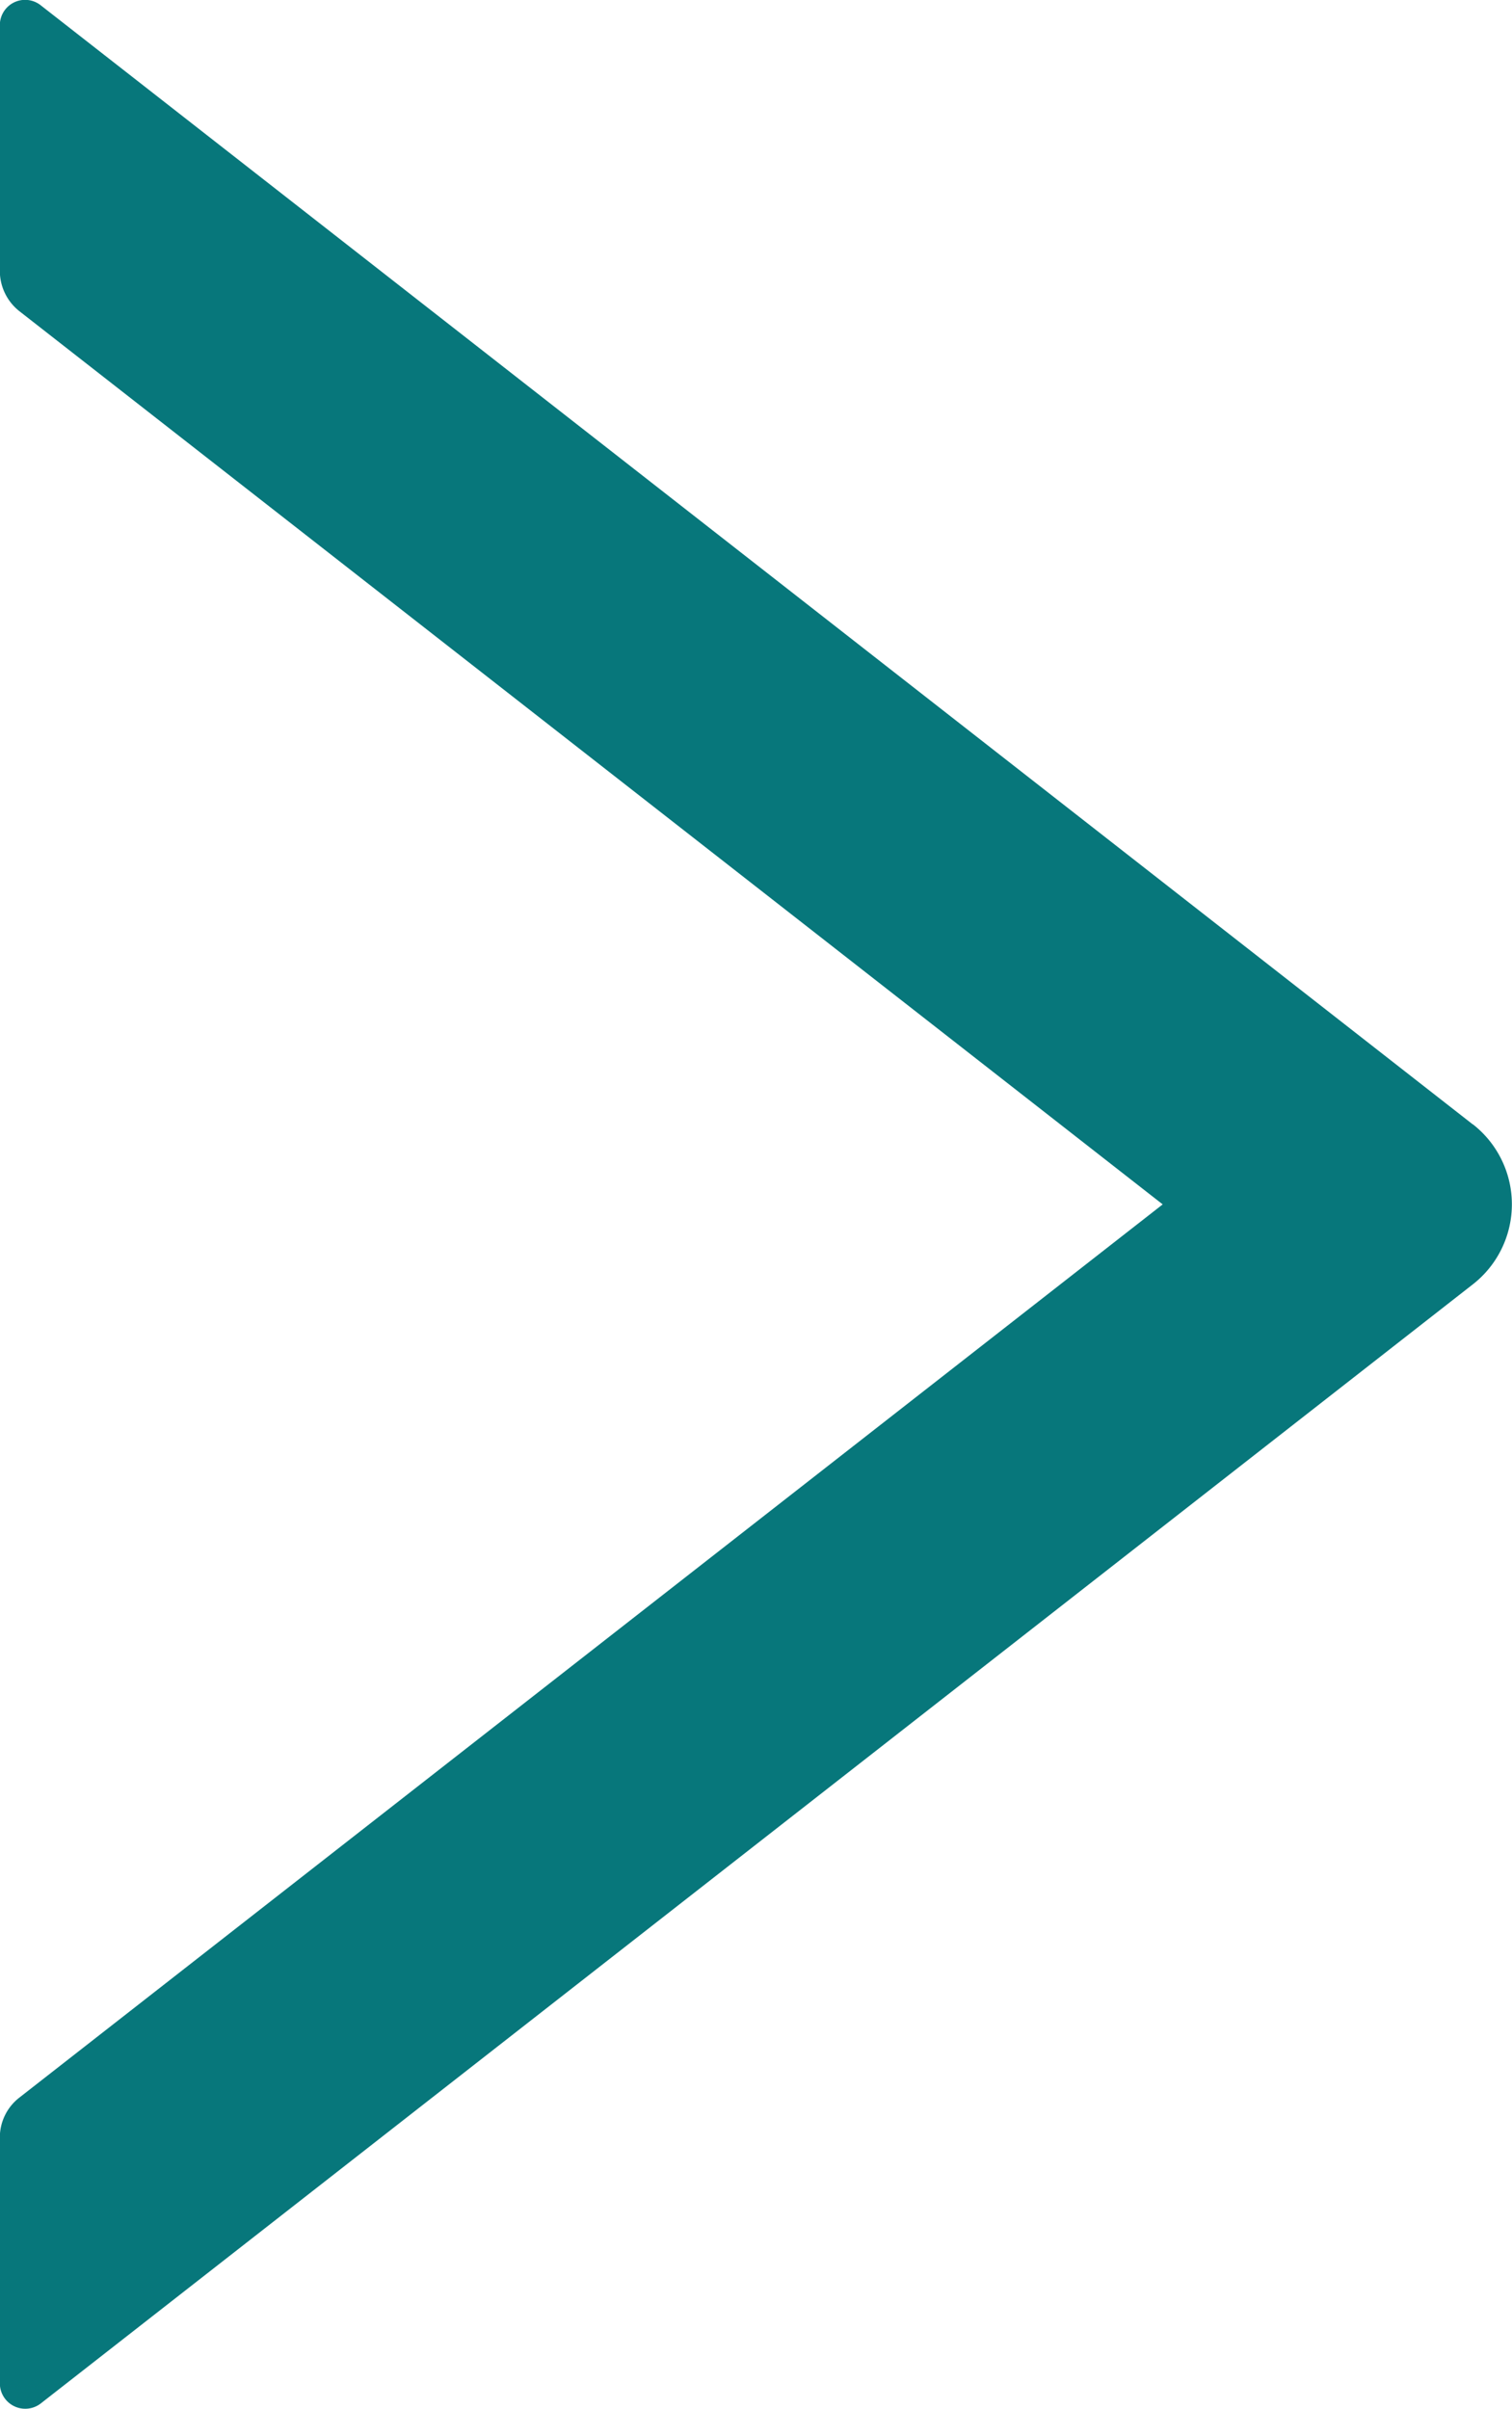
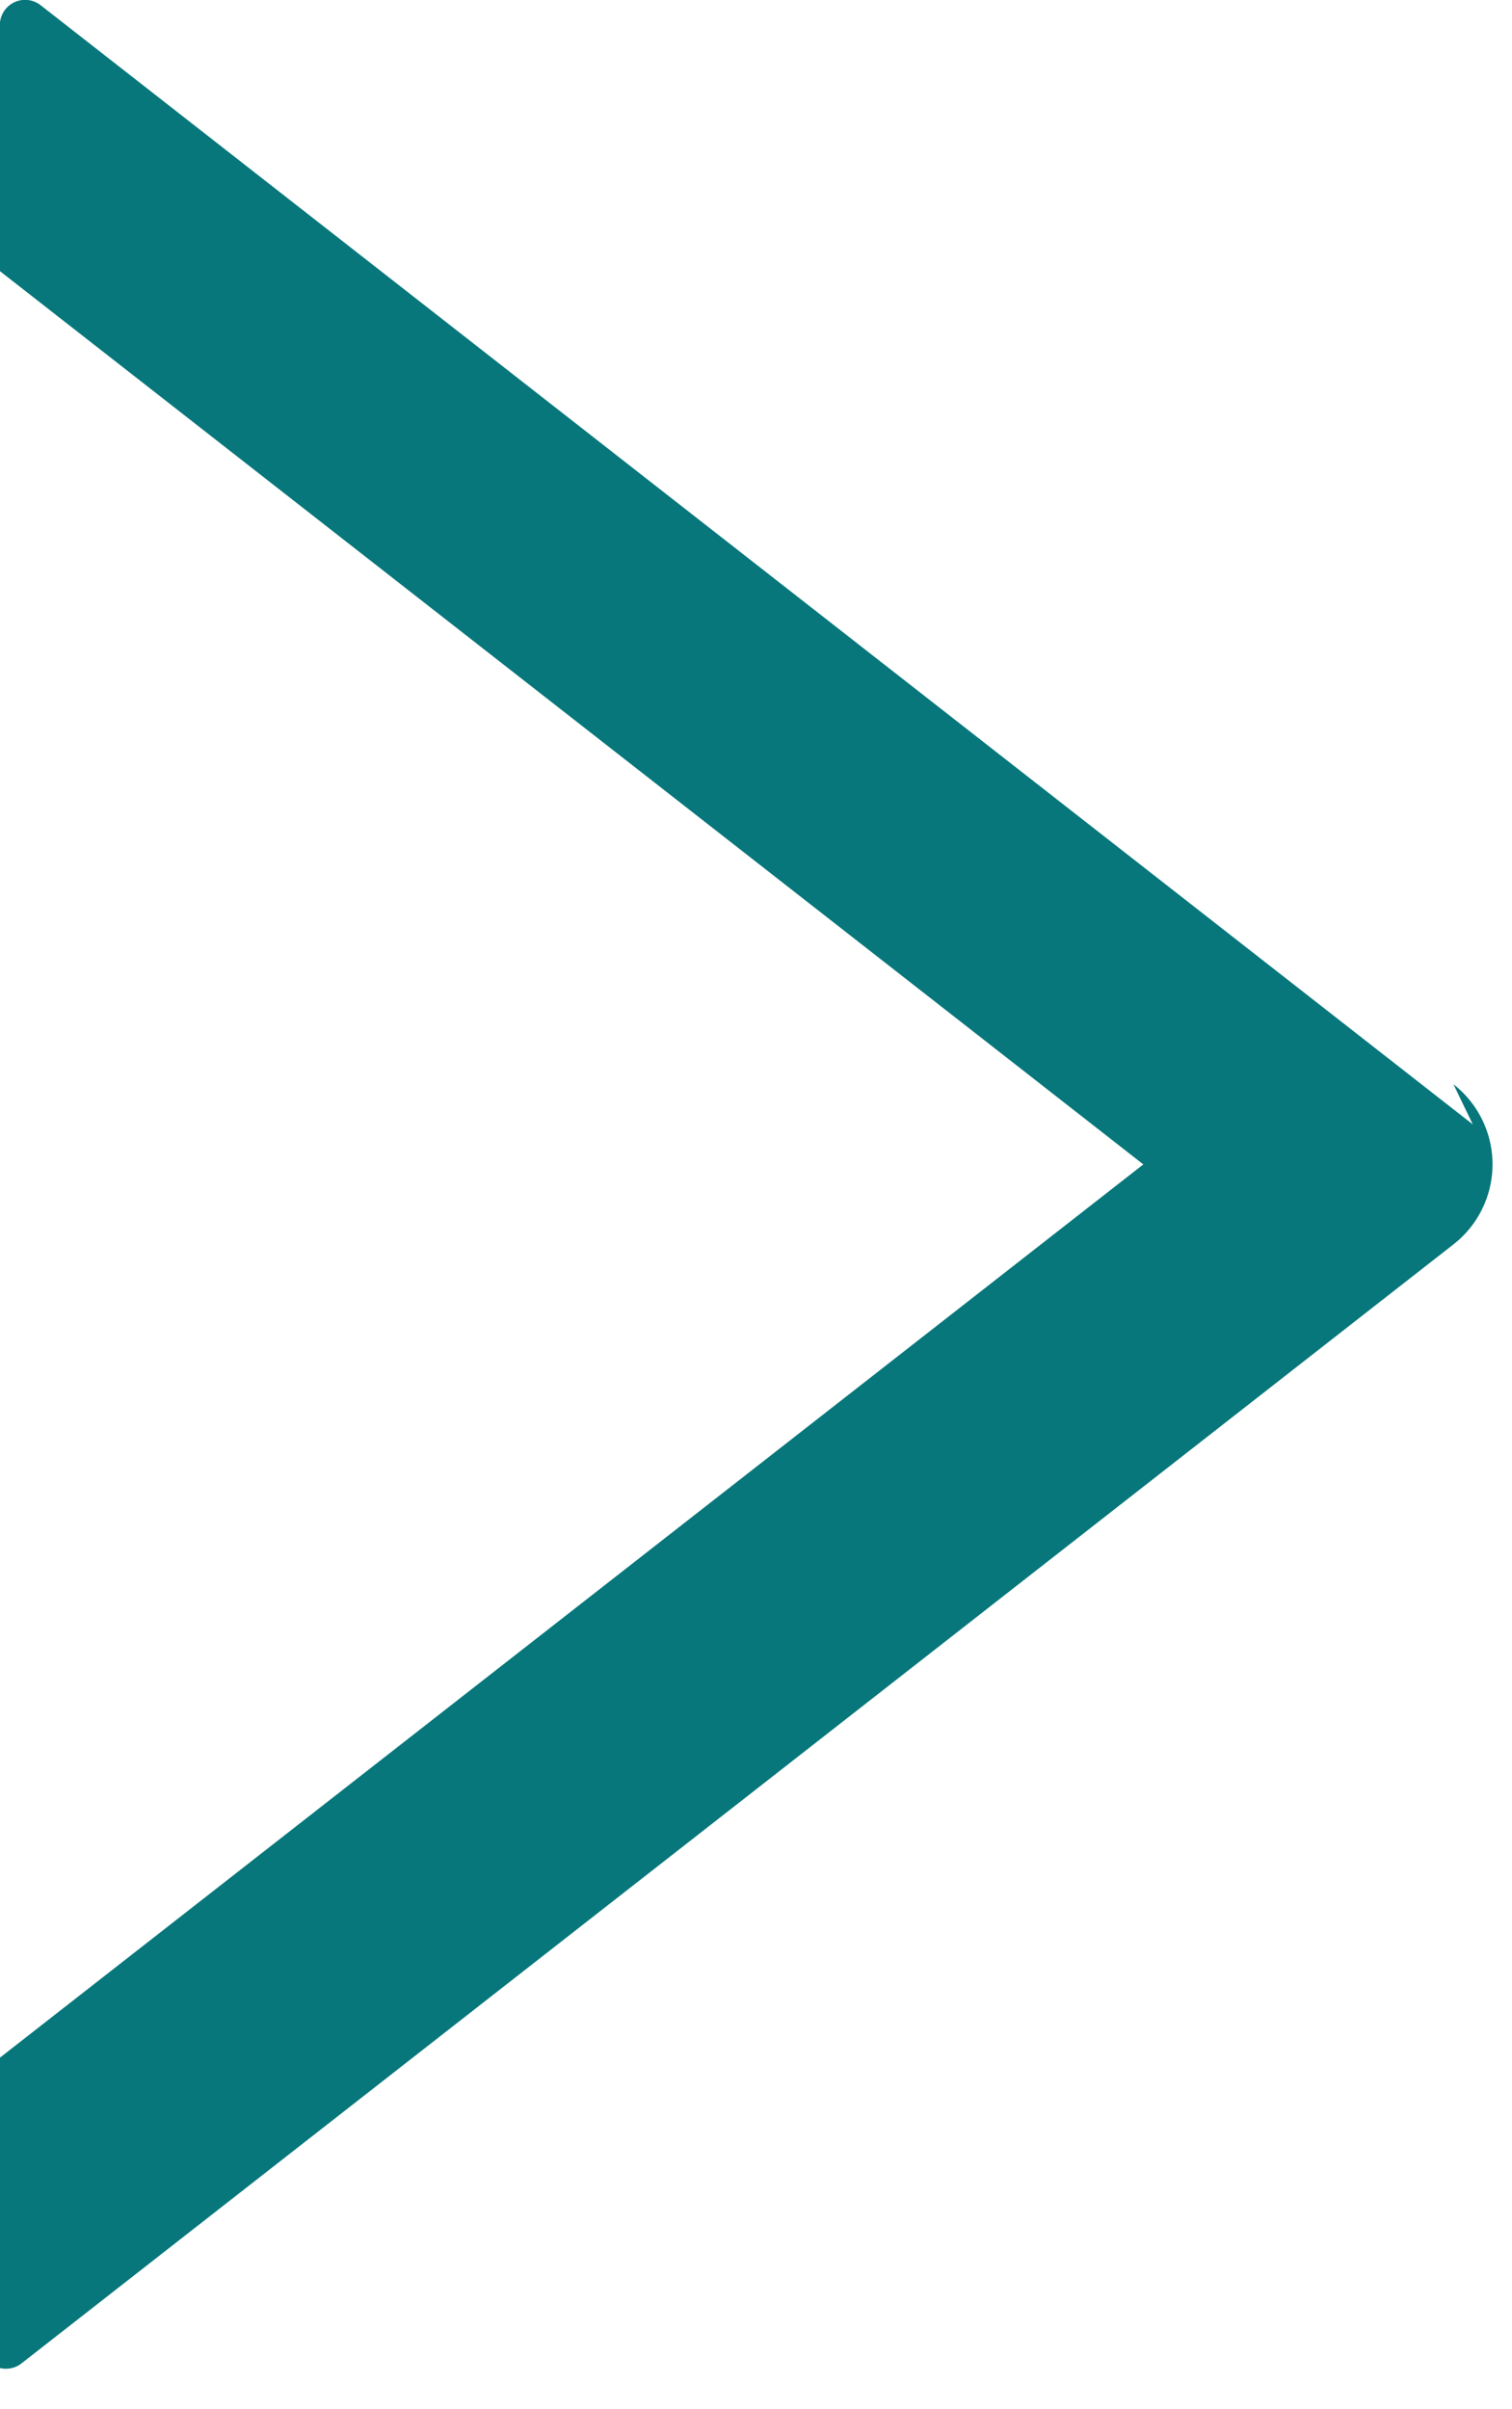
<svg xmlns="http://www.w3.org/2000/svg" width="9.761" height="15.543" viewBox="0 0 9.761 15.543">
-   <path d="M311.508,140.247l-9.244-7.22a.163.163,0,0,0-.265.129v1.585a.331.331,0,0,0,.125.258l7.382,5.764-7.382,5.764a.325.325,0,0,0-.125.258v1.585a.164.164,0,0,0,.265.129l9.244-7.22a.655.655,0,0,0,0-1.033Z" transform="translate(-302 -132.992)" fill="#07777b" />
+   <path d="M311.508,140.247l-9.244-7.22a.163.163,0,0,0-.265.129v1.585l7.382,5.764-7.382,5.764a.325.325,0,0,0-.125.258v1.585a.164.164,0,0,0,.265.129l9.244-7.22a.655.655,0,0,0,0-1.033Z" transform="translate(-302 -132.992)" fill="#07777b" />
</svg>